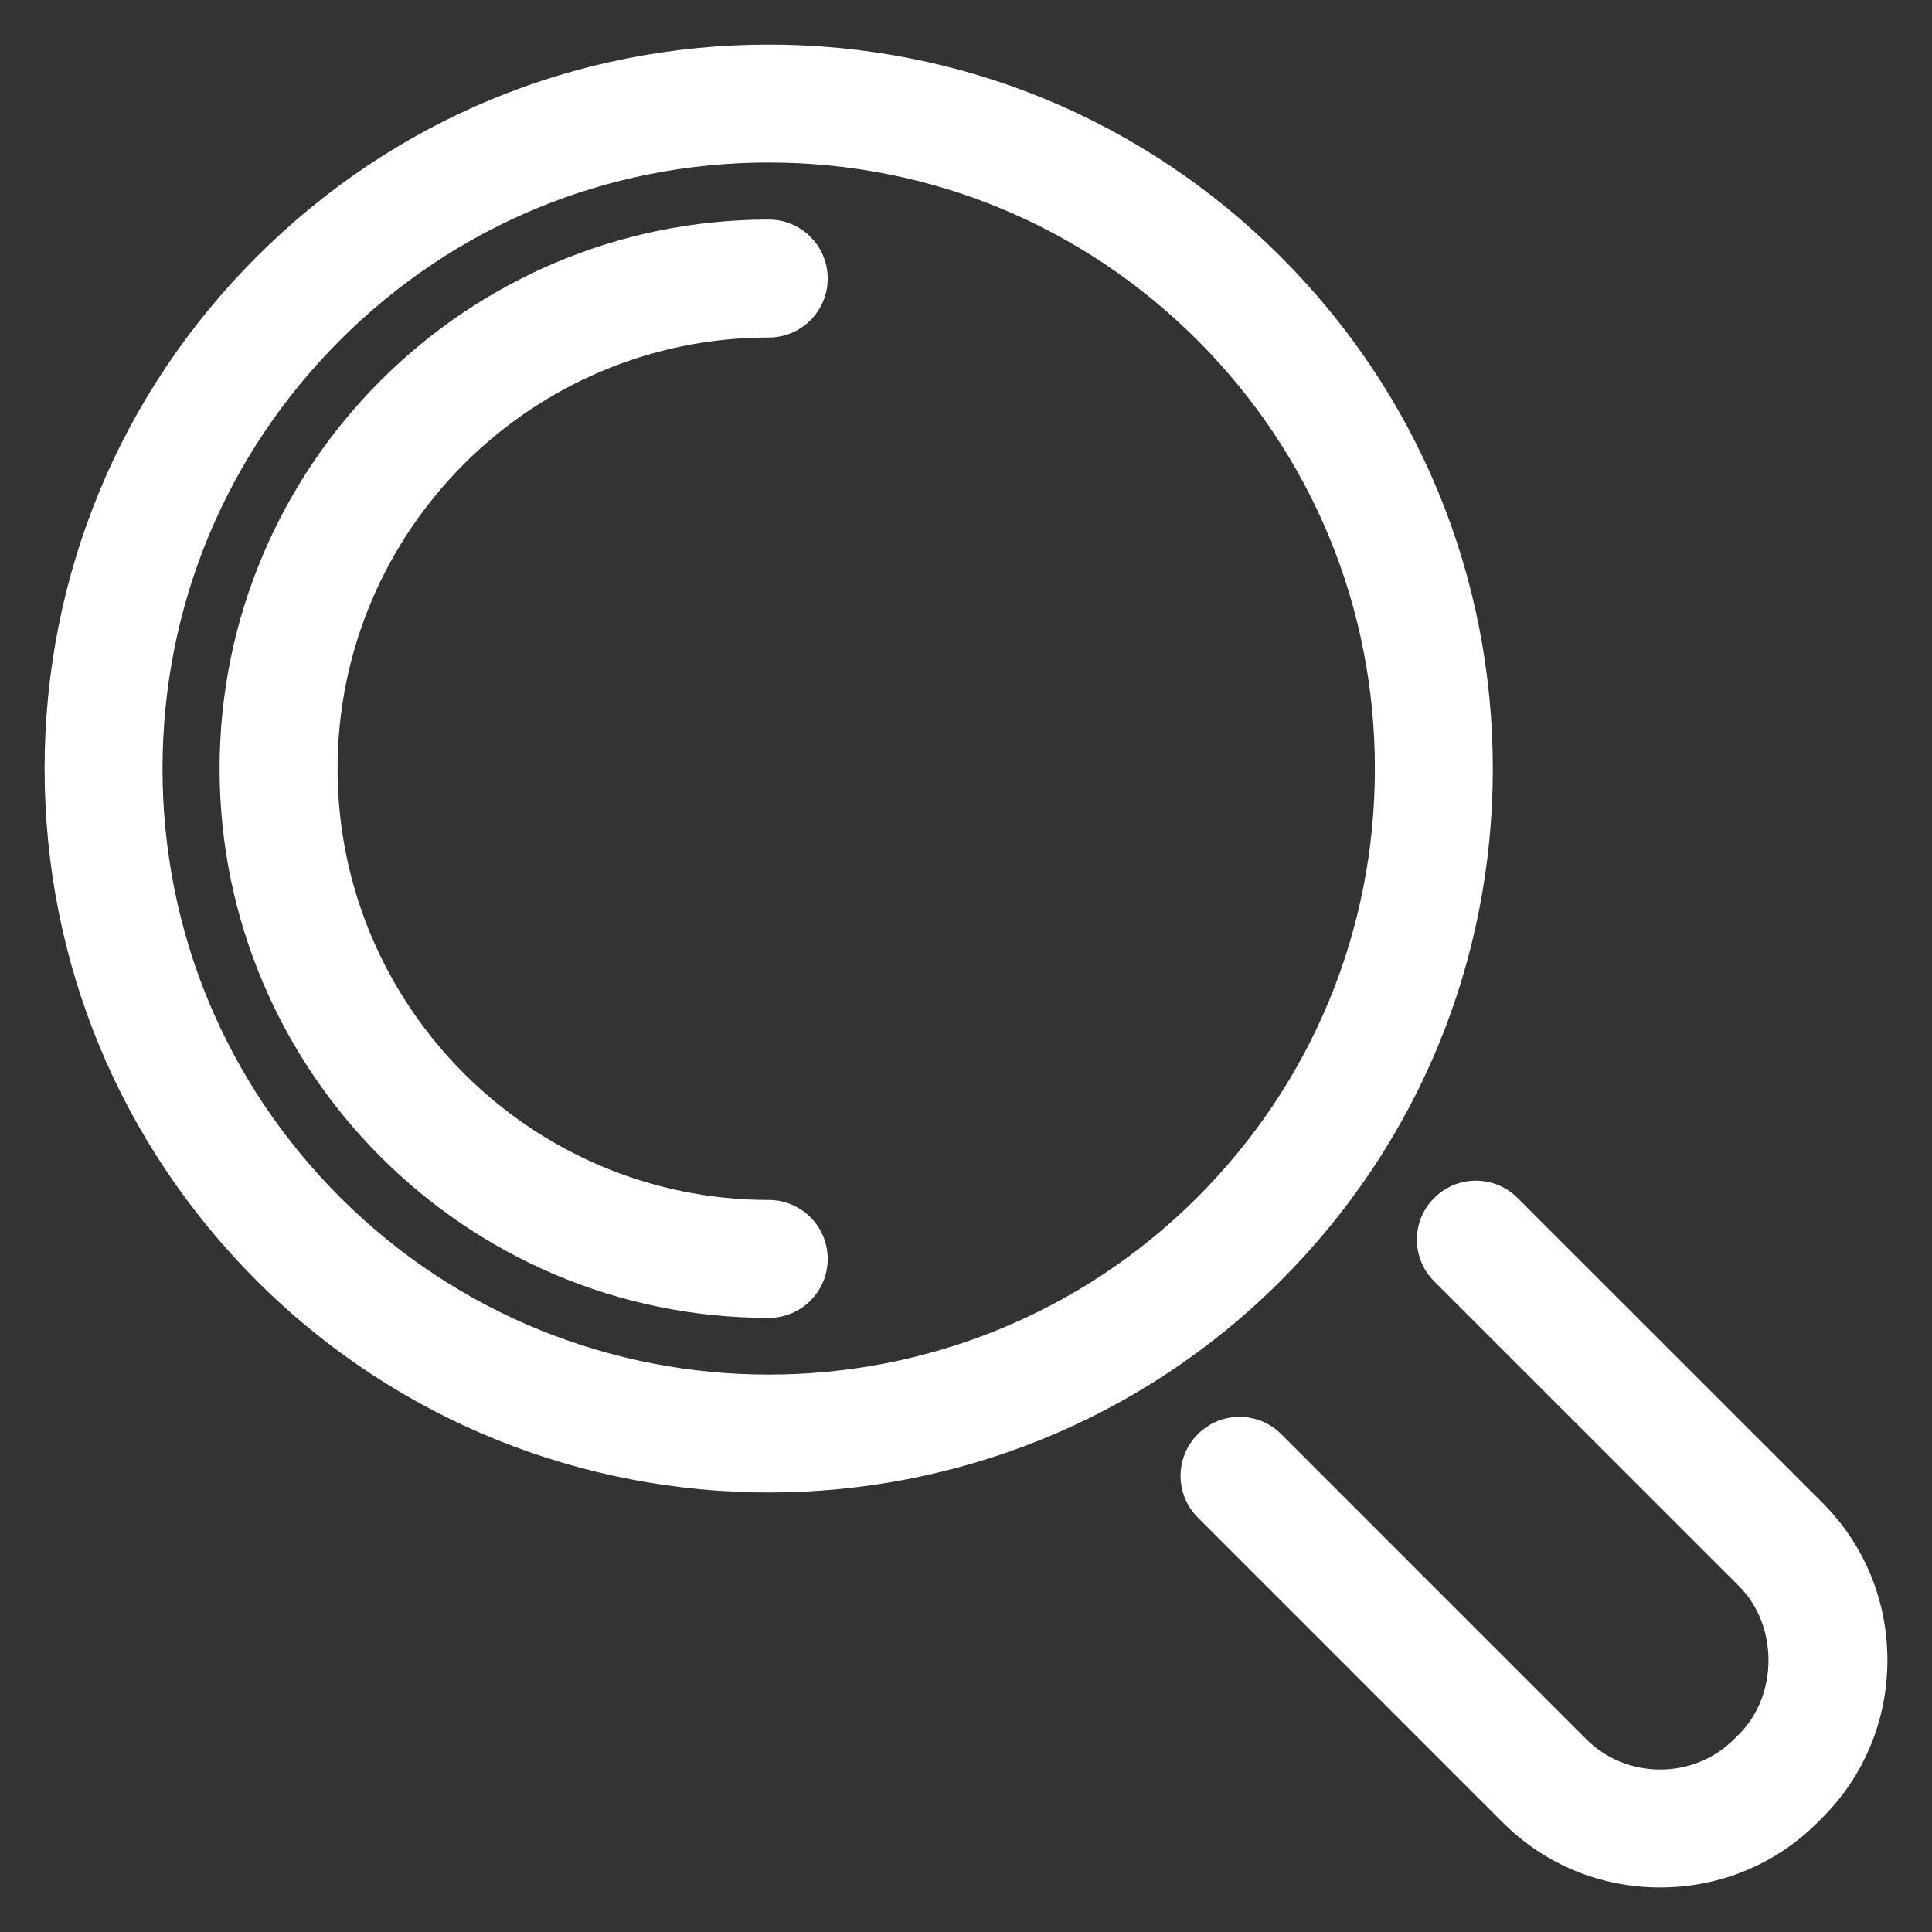
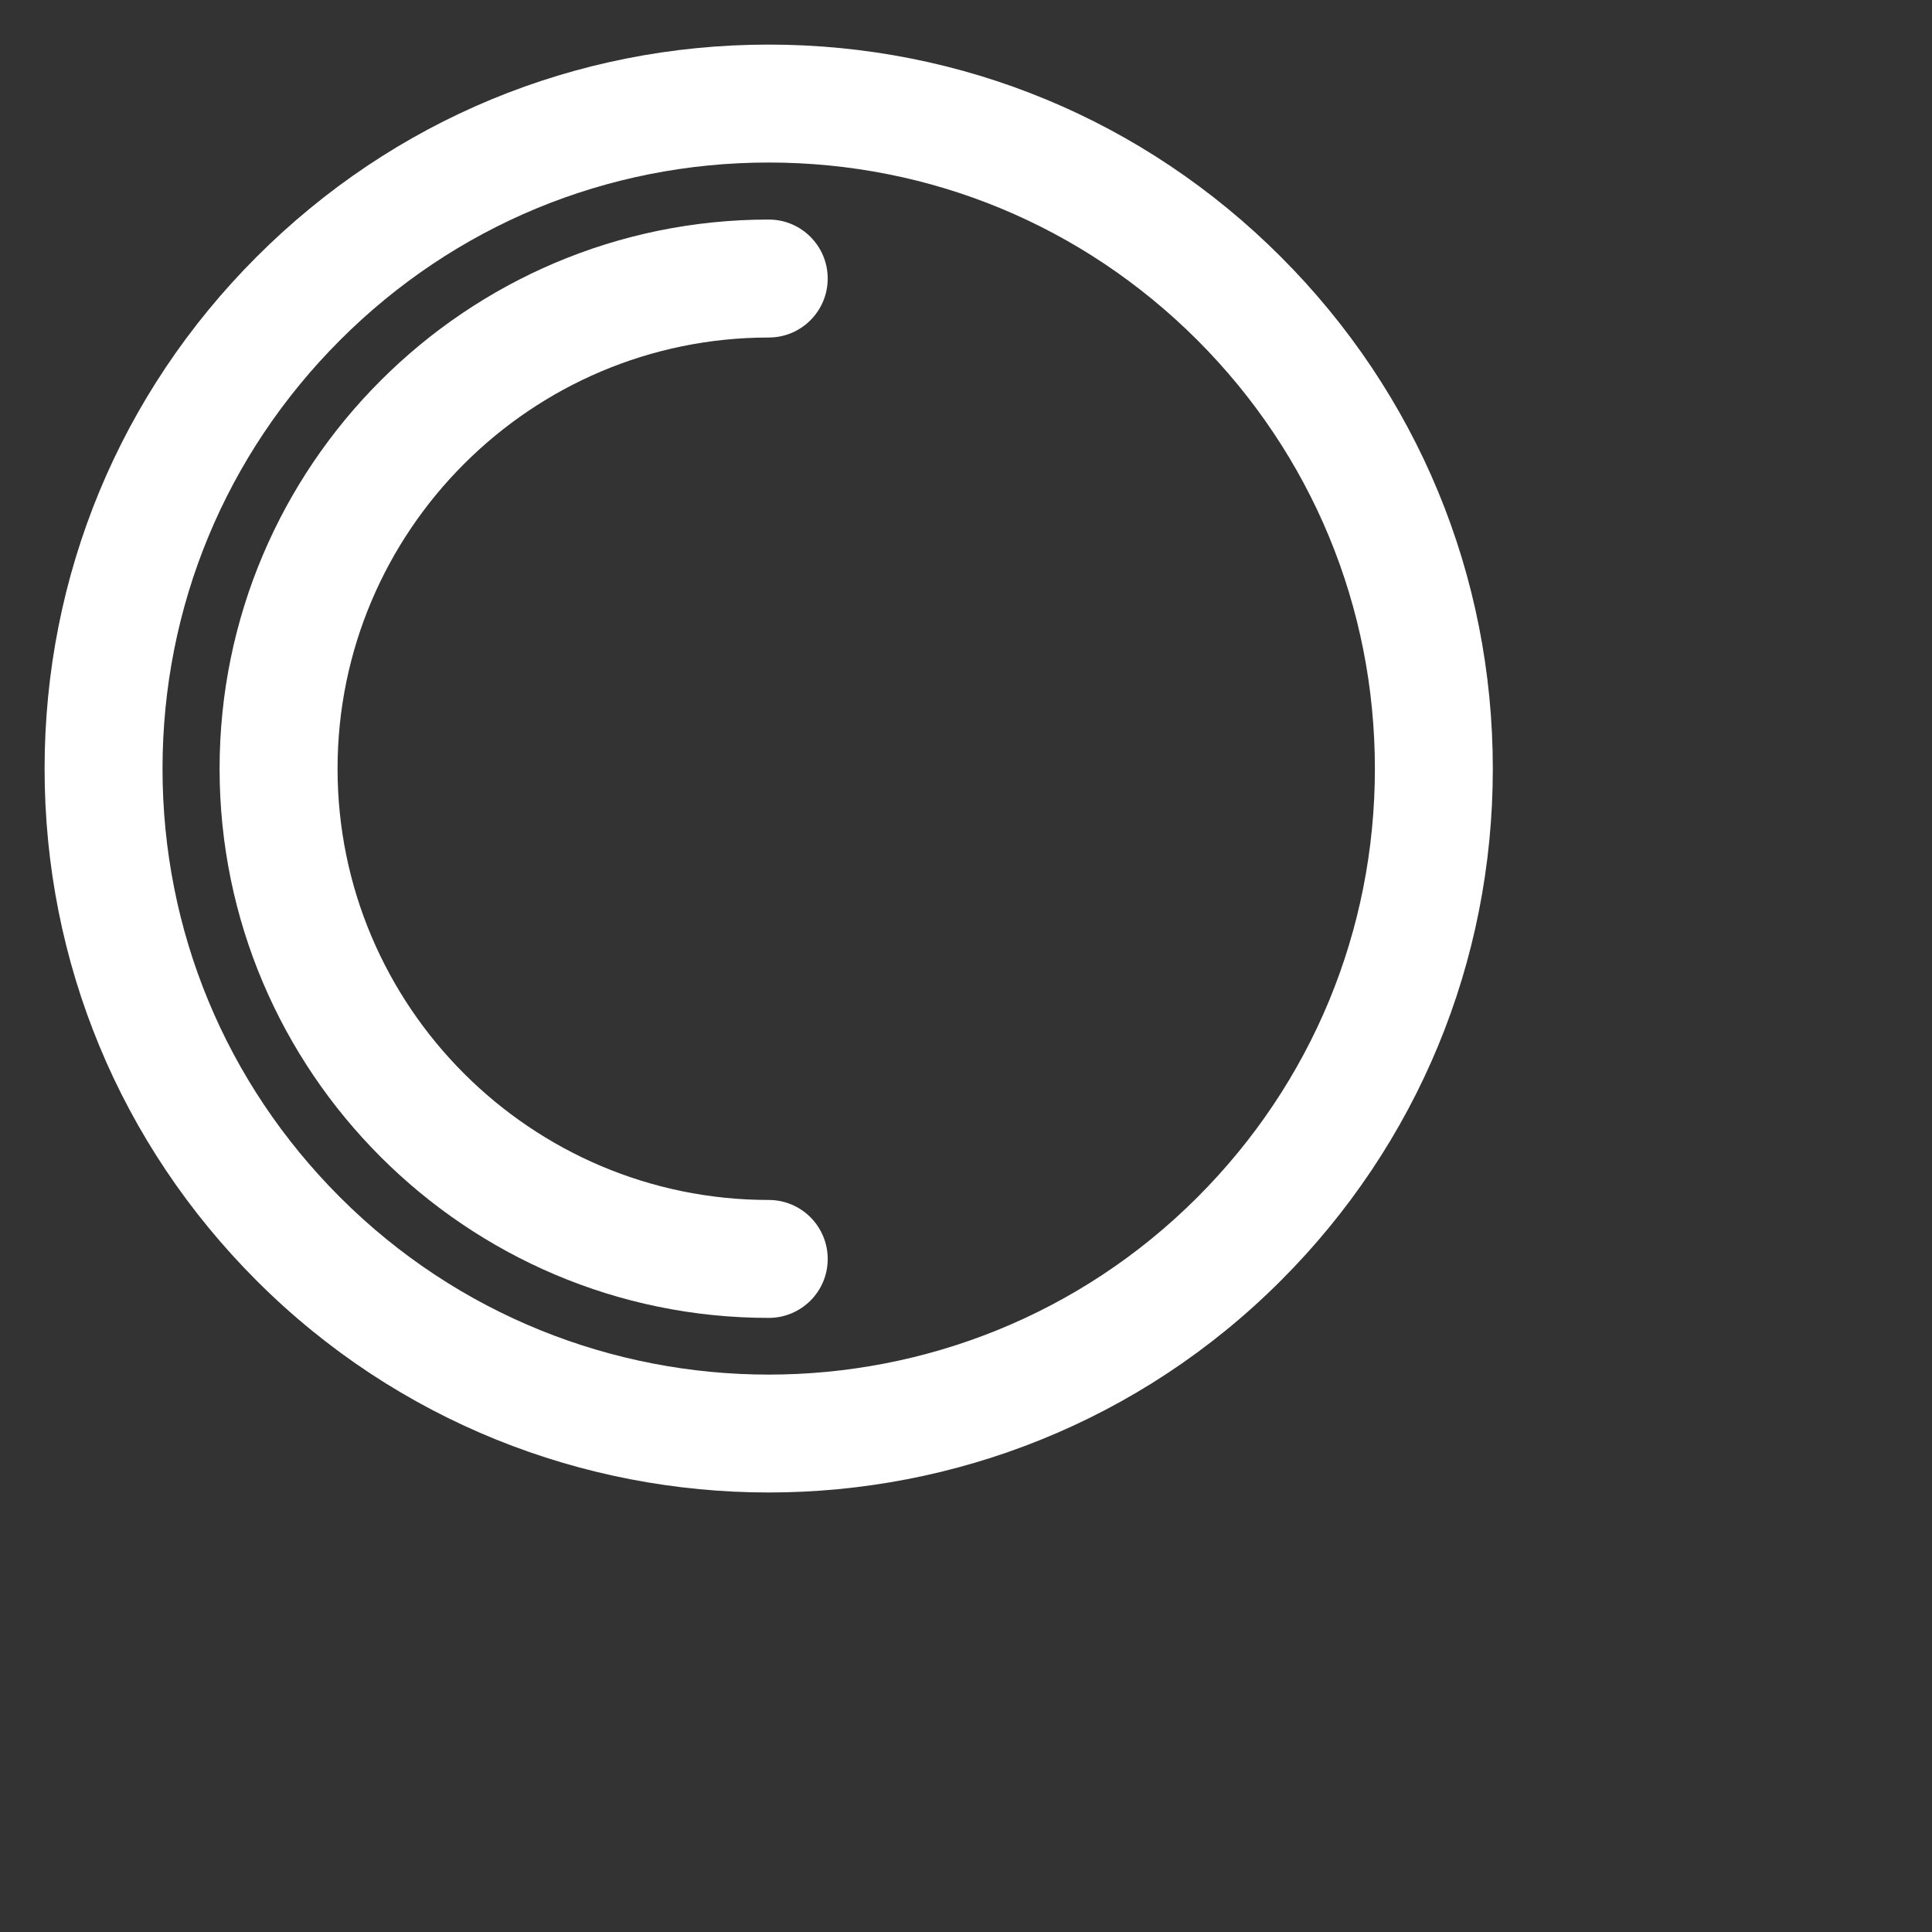
<svg xmlns="http://www.w3.org/2000/svg" version="1.1" id="_x33_8_x5F_people" x="0px" y="0px" width="50px" height="50px" viewBox="0 0 50 50" enable-background="new 0 0 50 50" xml:space="preserve">
  <rect x="0" y="0" width="50" height="50" fill="#333333" stroke="none" />
  <g>
    <g>
      <path fill="#FFFFFF" d="M15.919-37.647c-0.257,0-0.517-0.065-0.756-0.202c-4.119-2.354-9.747-6.317-11.06-13.516    c-0.457-2.513-0.078-6.542,2.493-9.622c1.43-1.713,4.093-3.754,8.665-3.754c6.833,0,10.214,4.505,11.101,8.722    c1.069,5.088-1.167,11.697-7.507,14.485c-0.772,0.336-1.672-0.012-2.012-0.783c-0.339-0.771,0.011-1.672,0.783-2.012    c4.852-2.133,6.565-7.18,5.749-11.063c-0.828-3.942-3.861-6.297-8.113-6.297c-2.723,0-4.849,0.895-6.321,2.658    c-1.774,2.126-2.199,5.108-1.833,7.12c0.825,4.525,3.866,8.151,9.571,11.413c0.732,0.418,0.986,1.351,0.567,2.082    C16.963-37.923,16.448-37.647,15.919-37.647z" />
    </g>
    <g>
      <path fill="#FFFFFF" d="M34.921-17.876H-4.58c-0.843,0-1.526-0.683-1.526-1.526c0-4.879,0.142-11.736,1.369-14.933    c1.825-4.768,9.699-7.787,10.59-8.116c0.748-0.274,1.582,0.071,1.914,0.794c1.627,3.538,4.405,5.649,7.429,5.649    c3.014,0,5.69-2.06,7.34-5.649c0.333-0.723,1.169-1.069,1.915-0.794c0.891,0.329,8.766,3.348,10.59,8.118    c1.146,2.979,1.091,6.18,1.041,9.003c-0.009,0.524-0.019,1.033-0.019,1.521c0,0.843-0.683,1.526-1.525,1.526    s-1.526-0.683-1.526-1.526c0-0.505,0.009-1.032,0.019-1.574c0.043-2.544,0.094-5.429-0.839-7.857    c-0.941-2.459-5.084-4.734-7.553-5.834c-2.209,3.858-5.657,6.12-9.442,6.12c-3.835,0-7.316-2.262-9.53-6.123    c-2.514,1.111-6.604,3.358-7.553,5.834c-0.718,1.871-1.107,6.009-1.16,12.314h37.969c0.843,0,1.526,0.683,1.526,1.526    S35.764-17.876,34.921-17.876z" />
    </g>
  </g>
  <g>
    <g>
      <path fill="#FFFFFF" d="M-50.624,39.043h-27.034c-0.661,0-1.247-0.424-1.452-1.053l-7.406-22.754l-4.594-1.735    c-0.788-0.297-1.186-1.178-0.888-1.966c0.298-0.789,1.178-1.189,1.966-0.888l5.278,1.993c0.434,0.163,0.769,0.514,0.913,0.955    l7.29,22.397h24.725l3.959-16.449h-30.854c-0.843,0-1.527-0.683-1.527-1.526s0.684-1.526,1.527-1.526h32.792    c0.467,0,0.91,0.214,1.199,0.582c0.29,0.367,0.395,0.847,0.285,1.301l-4.694,19.5C-49.305,38.56-49.919,39.043-50.624,39.043z" />
    </g>
    <g>
-       <path fill="#FFFFFF" d="M-52.719,29.311h-23.25c-0.843,0-1.525-0.683-1.525-1.526c0-0.843,0.683-1.526,1.525-1.526h23.25    c0.843,0,1.526,0.683,1.526,1.526C-51.193,28.628-51.876,29.311-52.719,29.311z" />
-     </g>
+       </g>
    <g>
      <path fill="#FFFFFF" d="M-75.495,50.233c-2.501,0-4.536-2.034-4.536-4.535s2.035-4.536,4.536-4.536s4.536,2.035,4.536,4.536    S-72.994,50.233-75.495,50.233z M-75.495,44.214c-0.818,0-1.484,0.666-1.484,1.484c0,0.817,0.666,1.483,1.484,1.483    s1.483-0.666,1.483-1.483C-74.012,44.88-74.677,44.214-75.495,44.214z" />
    </g>
    <g>
      <path fill="#FFFFFF" d="M-54.187,50.233c-2.5,0-4.535-2.034-4.535-4.535s2.035-4.536,4.535-4.536c2.502,0,4.537,2.035,4.537,4.536    S-51.685,50.233-54.187,50.233z M-54.187,44.214c-0.818,0-1.483,0.666-1.483,1.484c0,0.817,0.665,1.483,1.483,1.483    c0.819,0,1.484-0.666,1.484-1.483C-52.703,44.88-53.368,44.214-54.187,44.214z" />
    </g>
  </g>
  <g>
    <g>
      <path fill="#FFFFFF" d="M125.008,22.326H90.491c-0.843,0-1.526-0.683-1.526-1.526v-33.598c0-0.843,0.683-1.526,1.526-1.526h6.376    c0.843,0,1.526,0.684,1.526,1.526s-0.684,1.526-1.526,1.526h-4.85v30.545h31.464v-30.545h-4.848c-0.843,0-1.526-0.684-1.526-1.526    s0.684-1.526,1.526-1.526h6.375c0.843,0,1.527,0.684,1.527,1.526V20.8C126.535,21.643,125.851,22.326,125.008,22.326z" />
    </g>
    <g>
-       <path fill="#FFFFFF" d="M119.77-15.192c-0.77,0-1.432-0.582-1.516-1.365c-0.031-0.291-0.19-0.784-0.908-0.816    c-0.815-0.036-1.525-0.023-2.349-0.007c-0.779,0.014-1.645,0.03-2.768,0.009c-0.831-0.015-1.498-0.694-1.498-1.526    c0-0.562-0.519-3.417-2.981-3.417s-2.98,2.855-2.98,3.417c0,0.832-0.667,1.511-1.499,1.526c-1.124,0.021-1.988,0.004-2.767-0.009    c-0.825-0.016-1.535-0.028-2.349,0.007c-0.718,0.032-0.878,0.524-0.909,0.816c-0.089,0.838-0.848,1.441-1.679,1.356    c-0.838-0.089-1.445-0.841-1.356-1.68c0.213-1.997,1.78-3.453,3.812-3.542c0.906-0.04,1.698-0.025,2.536-0.01    c0.415,0.008,0.856,0.016,1.351,0.018c0.578-2.369,2.474-4.952,5.841-4.952s5.264,2.583,5.842,4.952    c0.494-0.002,0.936-0.01,1.351-0.018c0.838-0.015,1.63-0.03,2.536,0.01c2.031,0.089,3.599,1.545,3.811,3.542    c0.089,0.838-0.518,1.59-1.355,1.68C119.879-15.195,119.824-15.192,119.77-15.192z" />
+       <path fill="#FFFFFF" d="M119.77-15.192c-0.77,0-1.432-0.582-1.516-1.365c-0.031-0.291-0.19-0.784-0.908-0.816    c-0.815-0.036-1.525-0.023-2.349-0.007c-0.779,0.014-1.645,0.03-2.768,0.009c-0.831-0.015-1.498-0.694-1.498-1.526    c0-0.562-0.519-3.417-2.981-3.417s-2.98,2.855-2.98,3.417c0,0.832-0.667,1.511-1.499,1.526c-1.124,0.021-1.988,0.004-2.767-0.009    c-0.825-0.016-1.535-0.028-2.349,0.007c-0.718,0.032-0.878,0.524-0.909,0.816c-0.089,0.838-0.848,1.441-1.679,1.356    c-0.838-0.089-1.445-0.841-1.356-1.68c0.213-1.997,1.78-3.453,3.812-3.542c0.906-0.04,1.698-0.025,2.536-0.01    c0.578-2.369,2.474-4.952,5.841-4.952s5.264,2.583,5.842,4.952    c0.494-0.002,0.936-0.01,1.351-0.018c0.838-0.015,1.63-0.03,2.536,0.01c2.031,0.089,3.599,1.545,3.811,3.542    c0.089,0.838-0.518,1.59-1.355,1.68C119.879-15.195,119.824-15.192,119.77-15.192z" />
    </g>
    <g>
      <path fill="#FFFFFF" d="M115.553-6.412H99.947c-0.523,0-1.009-0.268-1.29-0.709l-3.08-4.86c-0.451-0.712-0.239-1.655,0.472-2.106    c0.712-0.451,1.655-0.24,2.106,0.472l2.63,4.15h13.928l2.631-4.15c0.451-0.713,1.394-0.924,2.106-0.472    c0.712,0.451,0.922,1.395,0.471,2.106l-3.081,4.86C116.563-6.68,116.076-6.412,115.553-6.412z" />
    </g>
    <g>
-       <path fill="#FFFFFF" d="M118.264,1.554H97.237c-0.843,0-1.527-0.684-1.527-1.526s0.684-1.526,1.527-1.526h21.027    c0.843,0,1.527,0.683,1.527,1.526S119.107,1.554,118.264,1.554z" />
-     </g>
+       </g>
    <g>
      <path fill="#FFFFFF" d="M105.993,8.172h-8.756c-0.843,0-1.527-0.683-1.527-1.526c0-0.843,0.684-1.526,1.527-1.526h8.756    c0.843,0,1.526,0.683,1.526,1.526C107.519,7.489,106.835,8.172,105.993,8.172z" />
    </g>
    <g>
      <path fill="#FFFFFF" d="M105.993,14.79h-8.756c-0.843,0-1.527-0.684-1.527-1.526s0.684-1.526,1.527-1.526h8.756    c0.843,0,1.526,0.684,1.526,1.526S106.835,14.79,105.993,14.79z" />
    </g>
    <g>
      <path fill="#FFFFFF" d="M115.036,17.071c-3.599,0-6.525-2.927-6.525-6.525s2.927-6.525,6.525-6.525    c3.597,0,6.524,2.927,6.524,6.525S118.633,17.071,115.036,17.071z M115.036,7.073c-1.915,0-3.473,1.558-3.473,3.473    s1.558,3.473,3.473,3.473c1.914,0,3.472-1.558,3.472-3.473S116.95,7.073,115.036,7.073z" />
    </g>
  </g>
  <g>
    <g>
      <g>
        <path fill="#FFFFFF" d="M38.634,19.894c0,5.005-1.949,9.711-5.488,13.251c-7.308,7.307-19.196,7.307-26.503,0     c-3.539-3.54-5.489-8.245-5.489-13.25s1.95-9.711,5.489-13.25c3.541-3.541,8.247-5.491,13.252-5.491     c5.004,0,9.711,1.951,13.251,5.491C36.685,10.184,38.634,14.889,38.634,19.894z M4.206,19.895c0,4.19,1.632,8.129,4.595,11.091     c6.117,6.118,16.069,6.118,22.186,0.001c2.963-2.963,4.595-6.903,4.595-11.093s-1.632-8.128-4.595-11.092     c-2.964-2.963-6.904-4.596-11.093-4.596c-4.189,0-8.13,1.632-11.093,4.596C5.838,11.766,4.206,15.705,4.206,19.895z" />
      </g>
    </g>
    <g>
      <g>
        <path fill="#FFFFFF" d="M21.421,7.208c0,0.843-0.683,1.527-1.526,1.527c-6.153,0-11.159,5.007-11.159,11.159     c0,6.155,5.006,11.161,11.159,11.161c0.843,0,1.526,0.684,1.526,1.527s-0.684,1.525-1.526,1.525     c-7.837,0-14.212-6.376-14.212-14.213c0-7.836,6.375-14.211,14.212-14.212C20.737,5.682,21.421,6.365,21.421,7.208z" />
      </g>
    </g>
    <g>
-       <path fill="#FFFFFF" d="M48.846,42.965c0,1.543-0.597,2.99-1.683,4.076l-0.125,0.125c-1.083,1.083-2.53,1.681-4.073,1.681    c-1.543,0-2.991-0.597-4.076-1.683L31,39.274c-0.596-0.596-0.596-1.563,0-2.158c0.596-0.597,1.563-0.597,2.159,0l7.889,7.89    c0.509,0.509,1.19,0.789,1.917,0.789c0.727,0,1.409-0.28,1.917-0.789l0.125-0.124c1.015-1.014,1.016-2.816-0.001-3.833    l-7.889-7.887c-0.597-0.598-0.597-1.563-0.001-2.159c0.597-0.596,1.563-0.596,2.158,0l7.89,7.887    C48.249,39.975,48.846,41.422,48.846,42.965z" />
-     </g>
+       </g>
  </g>
</svg>